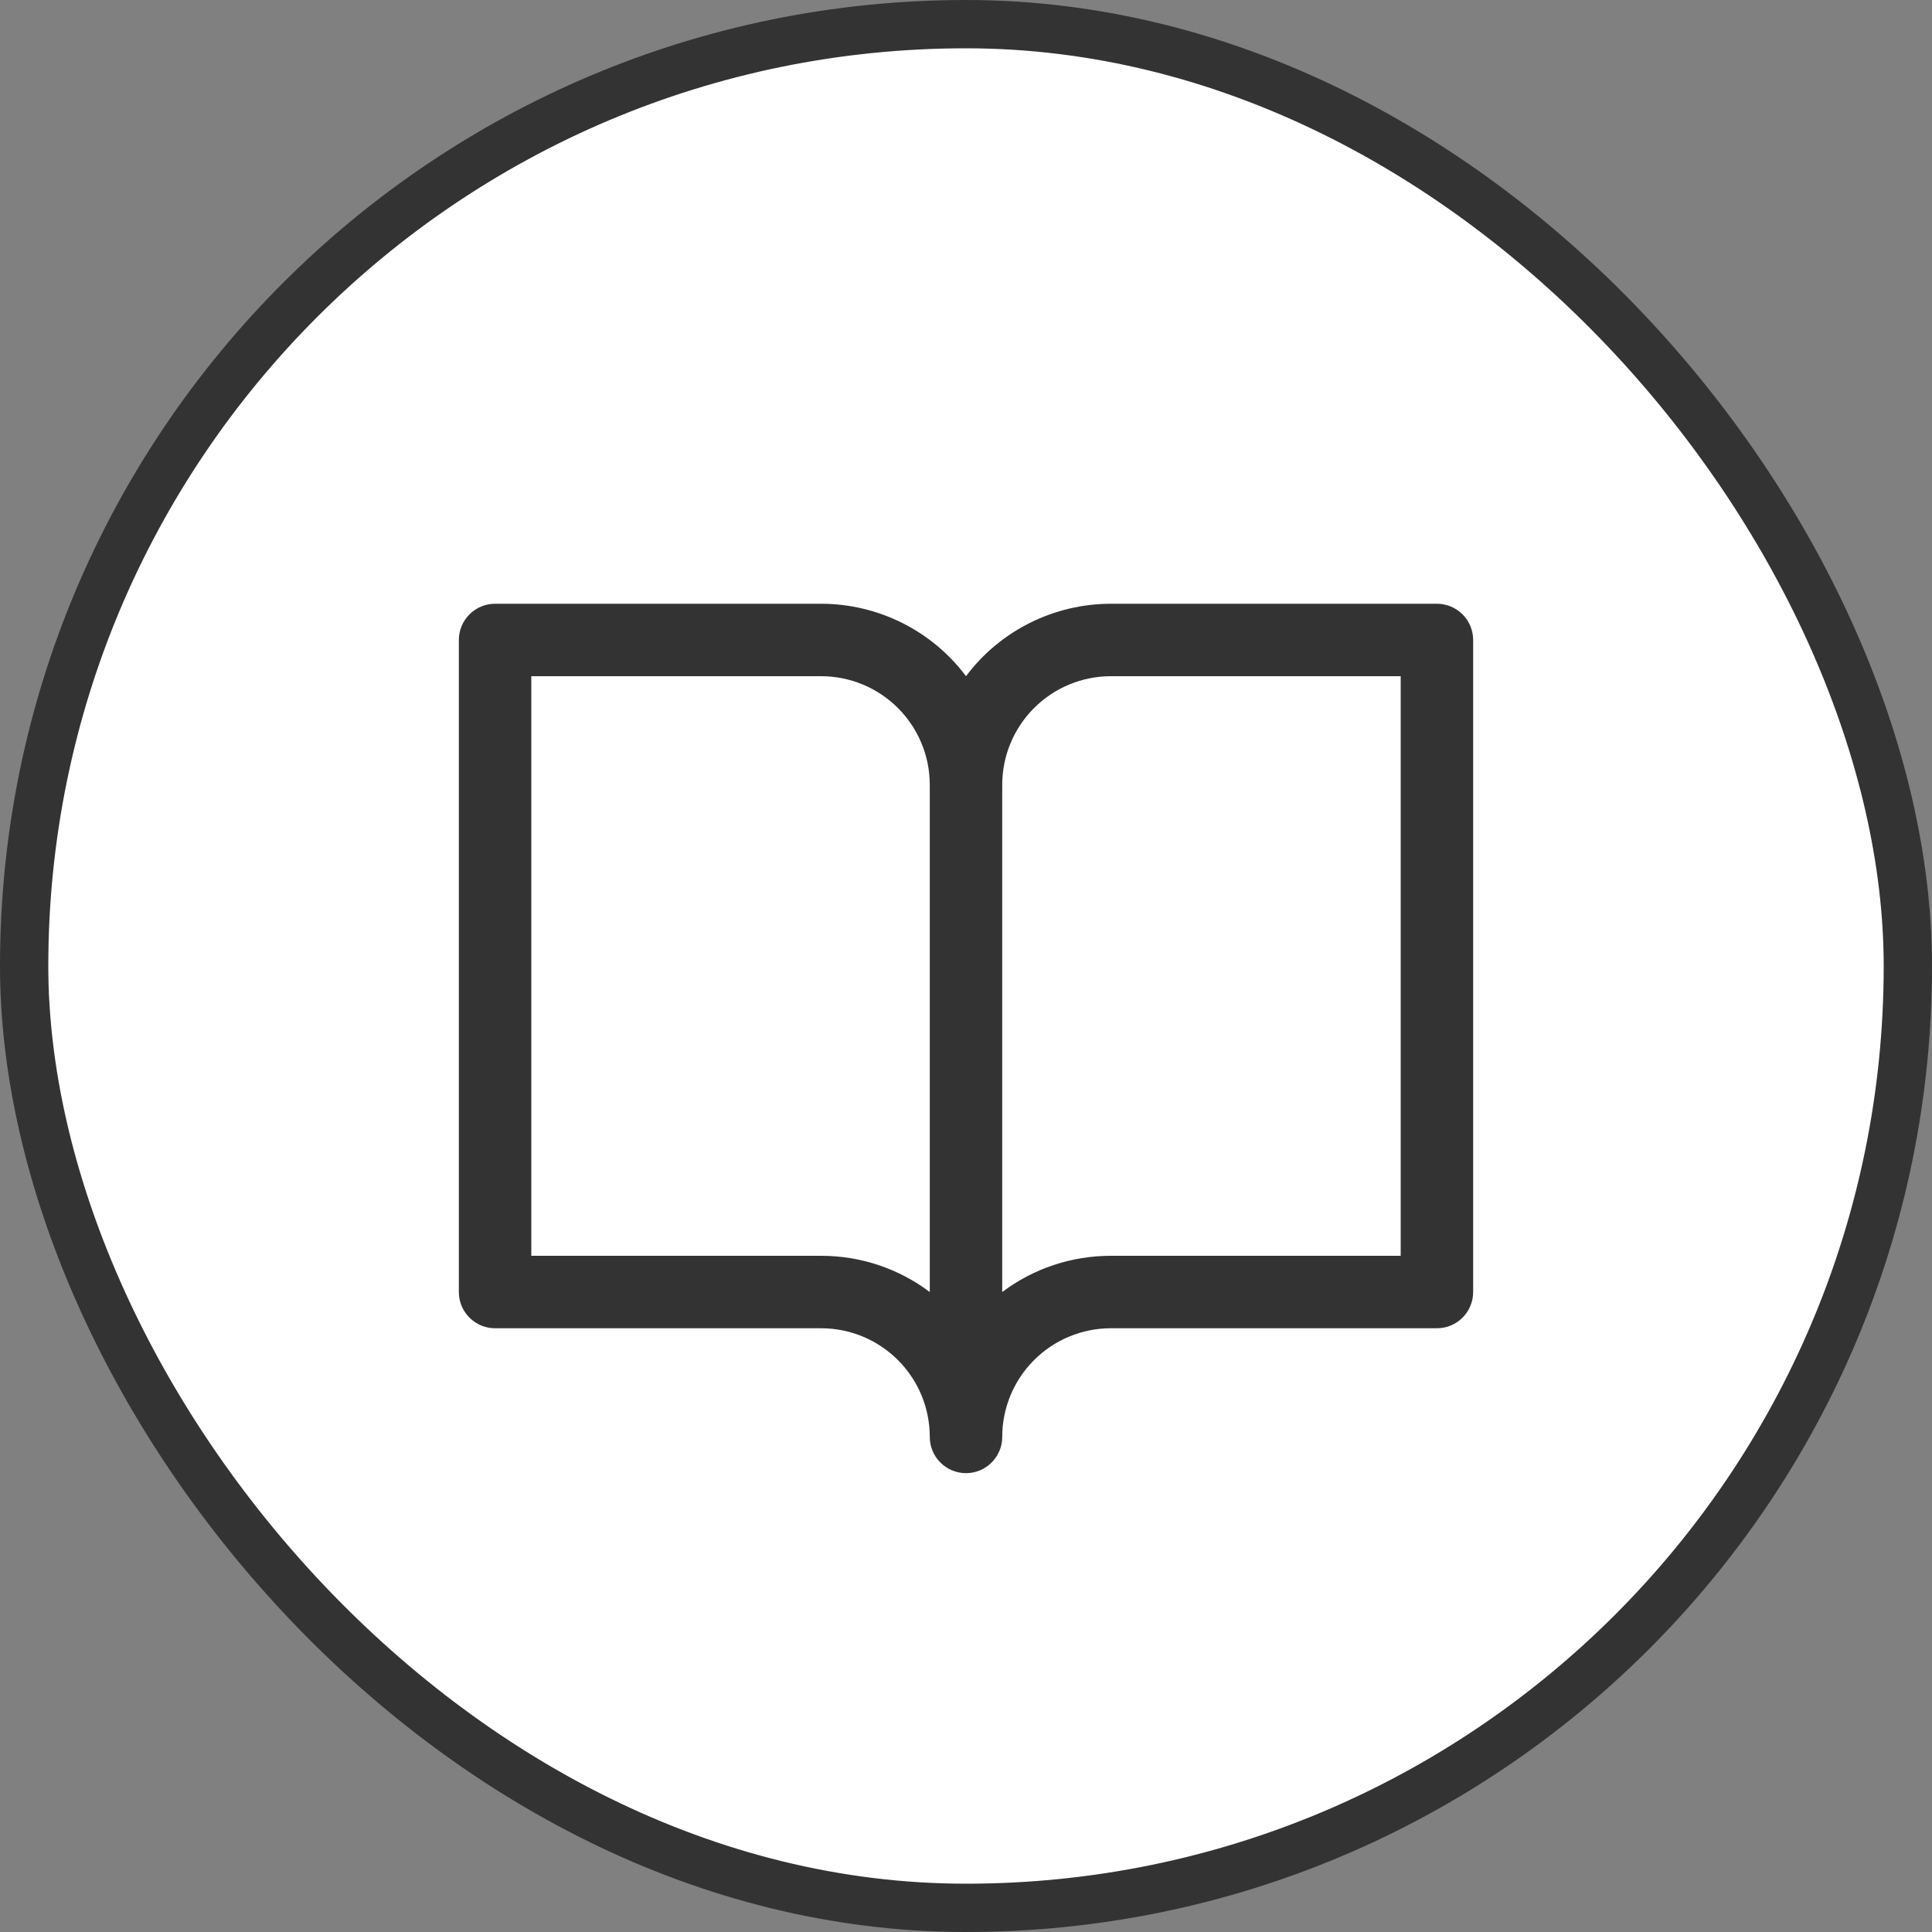
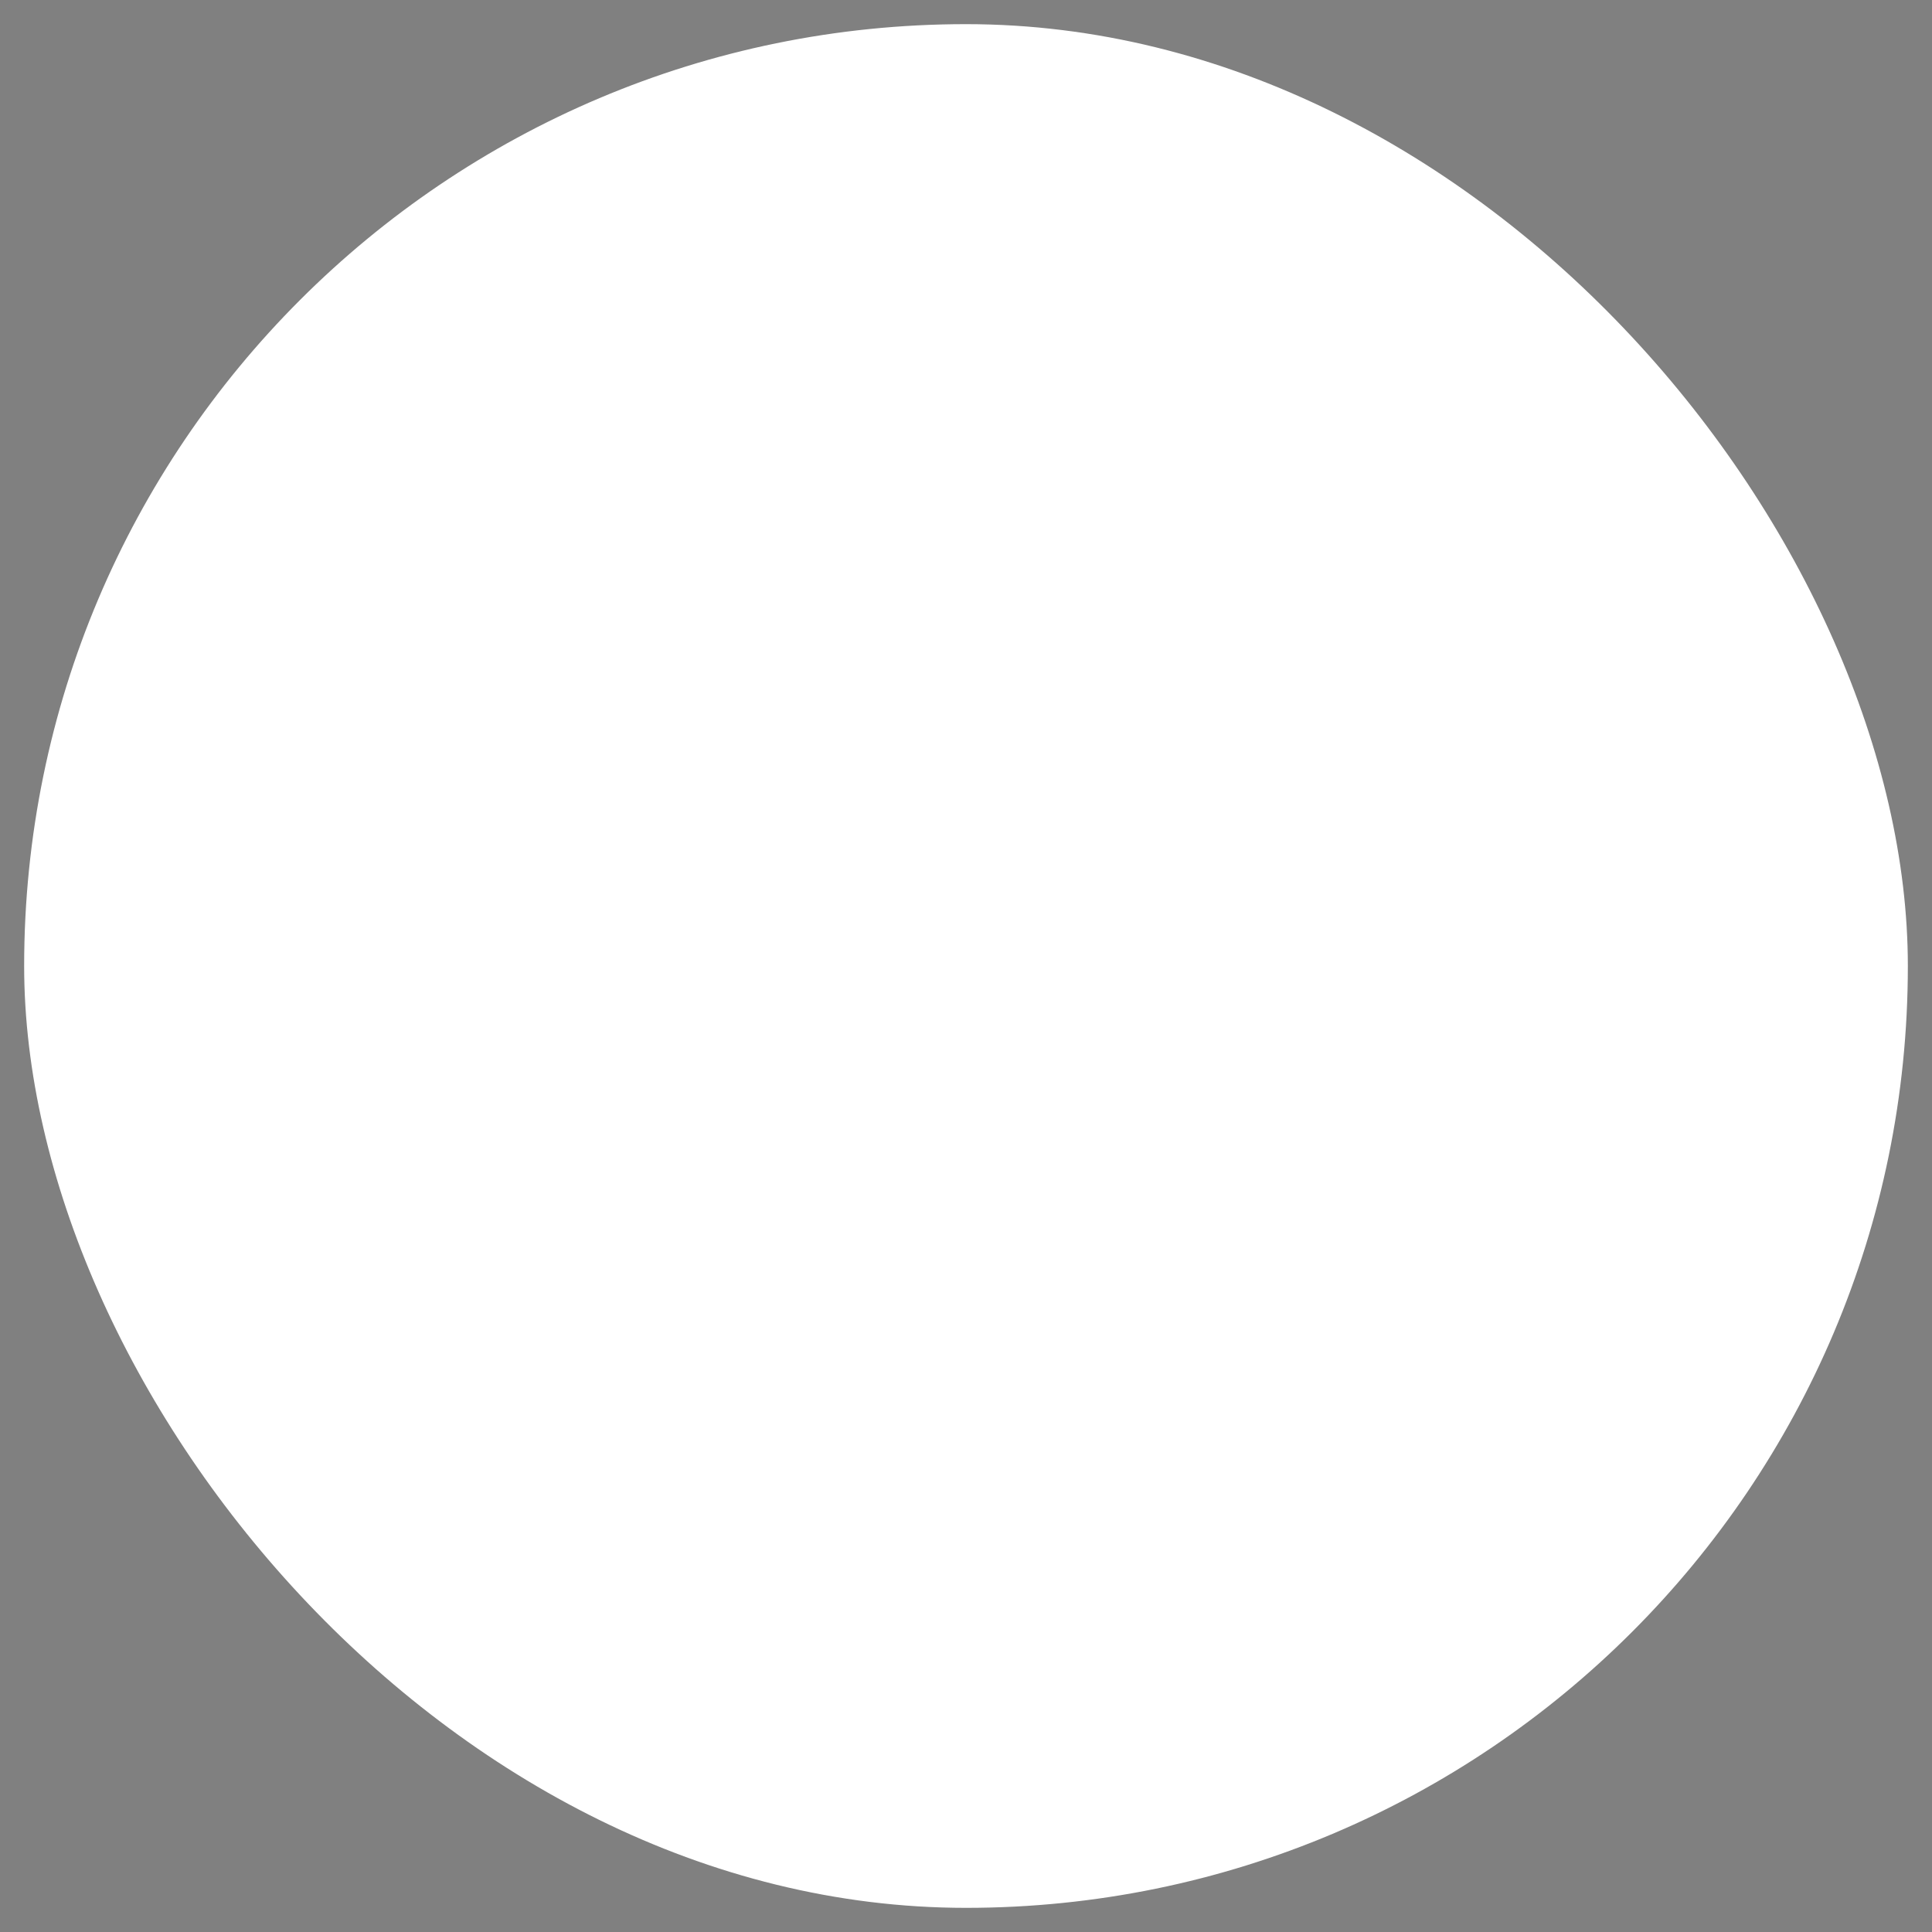
<svg xmlns="http://www.w3.org/2000/svg" width="40" height="40" viewBox="0 0 40 40" fill="none">
  <rect x="0" y="0" width="40" height="40" fill="#808080" stroke="none" />
  <rect x="0.5" y="0.5" width="39" height="39" rx="19.5" fill="white" />
-   <rect x="0.5" y="0.5" width="39" height="39" rx="19.5" stroke="#333333" />
-   <path d="M29.75 12.5H23C22.418 12.5 21.844 12.636 21.323 12.896C20.802 13.156 20.349 13.534 20 14C19.651 13.534 19.198 13.156 18.677 12.896C18.156 12.636 17.582 12.5 17 12.5H10.25C10.051 12.5 9.86 12.579 9.72 12.72C9.579 12.86 9.5 13.051 9.5 13.25V26.75C9.5 26.949 9.579 27.14 9.72 27.28C9.86 27.421 10.051 27.5 10.25 27.5H17C17.597 27.5 18.169 27.737 18.591 28.159C19.013 28.581 19.25 29.153 19.25 29.75C19.25 29.949 19.329 30.14 19.47 30.28C19.61 30.421 19.801 30.5 20 30.5C20.199 30.5 20.39 30.421 20.53 30.28C20.671 30.14 20.75 29.949 20.75 29.75C20.75 29.153 20.987 28.581 21.409 28.159C21.831 27.737 22.403 27.5 23 27.5H29.75C29.949 27.5 30.14 27.421 30.28 27.28C30.421 27.14 30.5 26.949 30.5 26.75V13.25C30.5 13.051 30.421 12.86 30.28 12.72C30.14 12.579 29.949 12.5 29.75 12.5ZM17 26H11V14H17C17.597 14 18.169 14.237 18.591 14.659C19.013 15.081 19.25 15.653 19.25 16.25V26.75C18.602 26.262 17.812 25.999 17 26ZM29 26H23C22.188 25.999 21.398 26.262 20.75 26.75V16.25C20.75 15.653 20.987 15.081 21.409 14.659C21.831 14.237 22.403 14 23 14H29V26Z" fill="#333333" />
</svg>